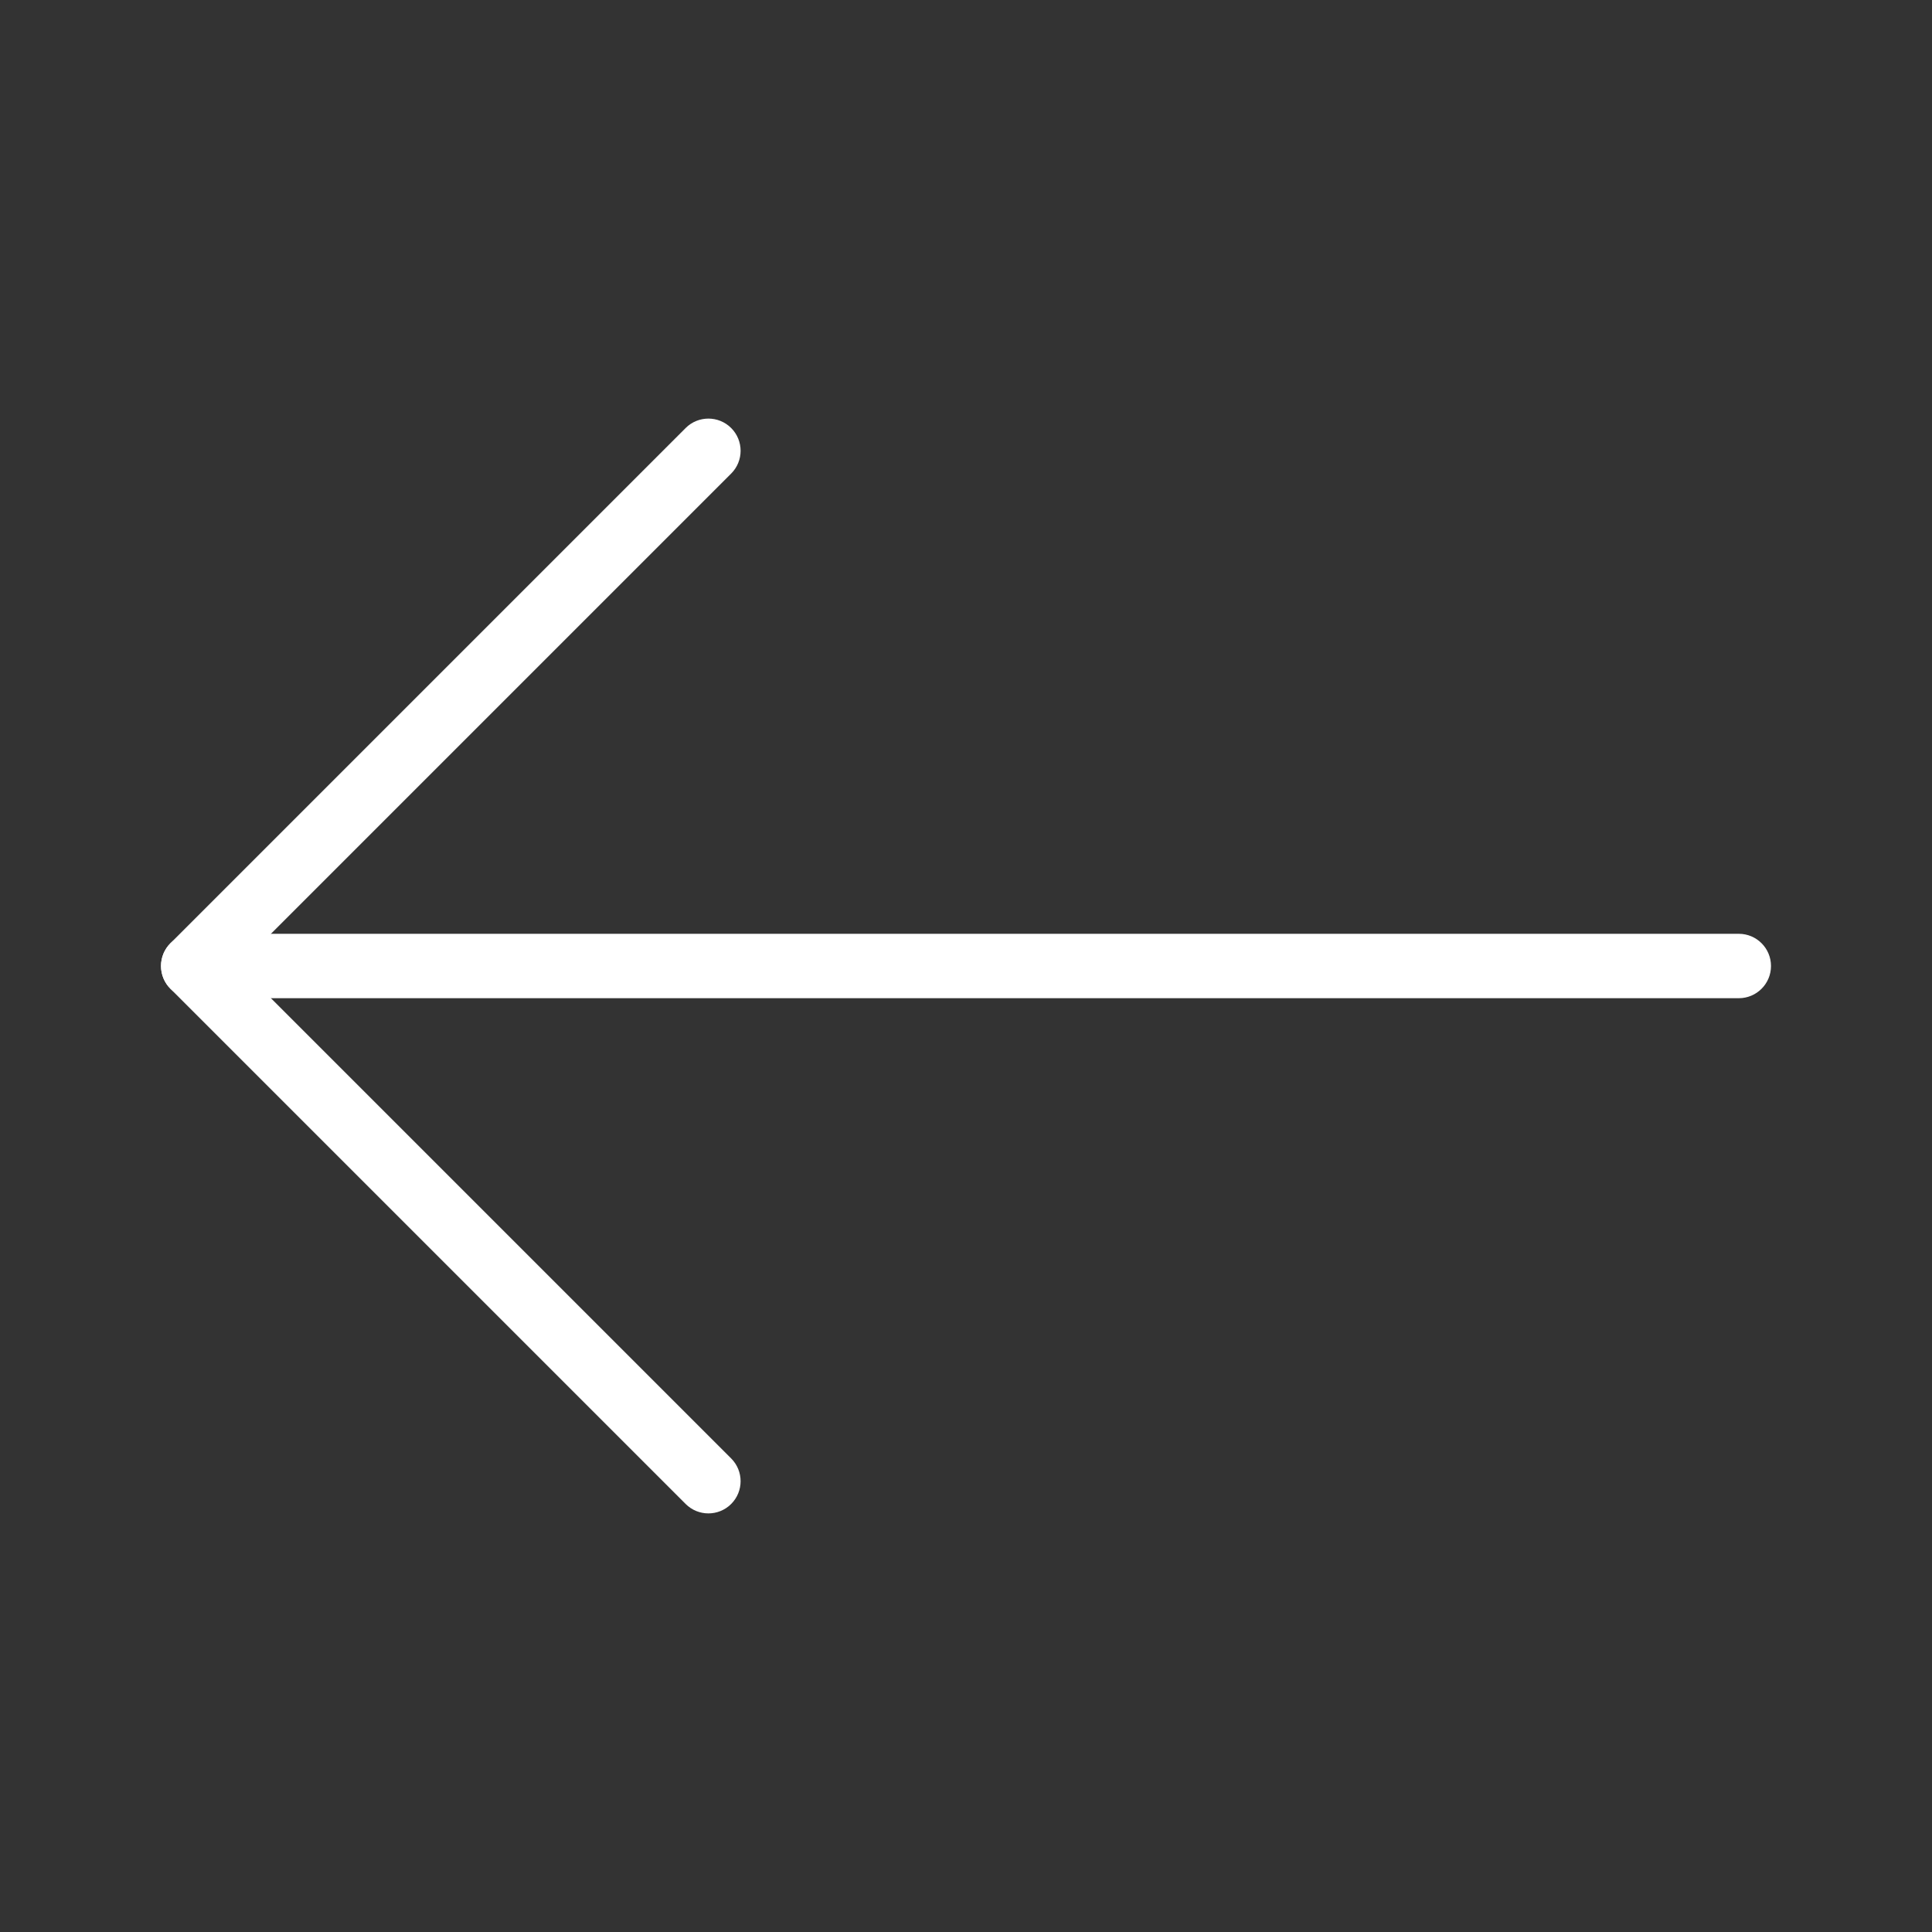
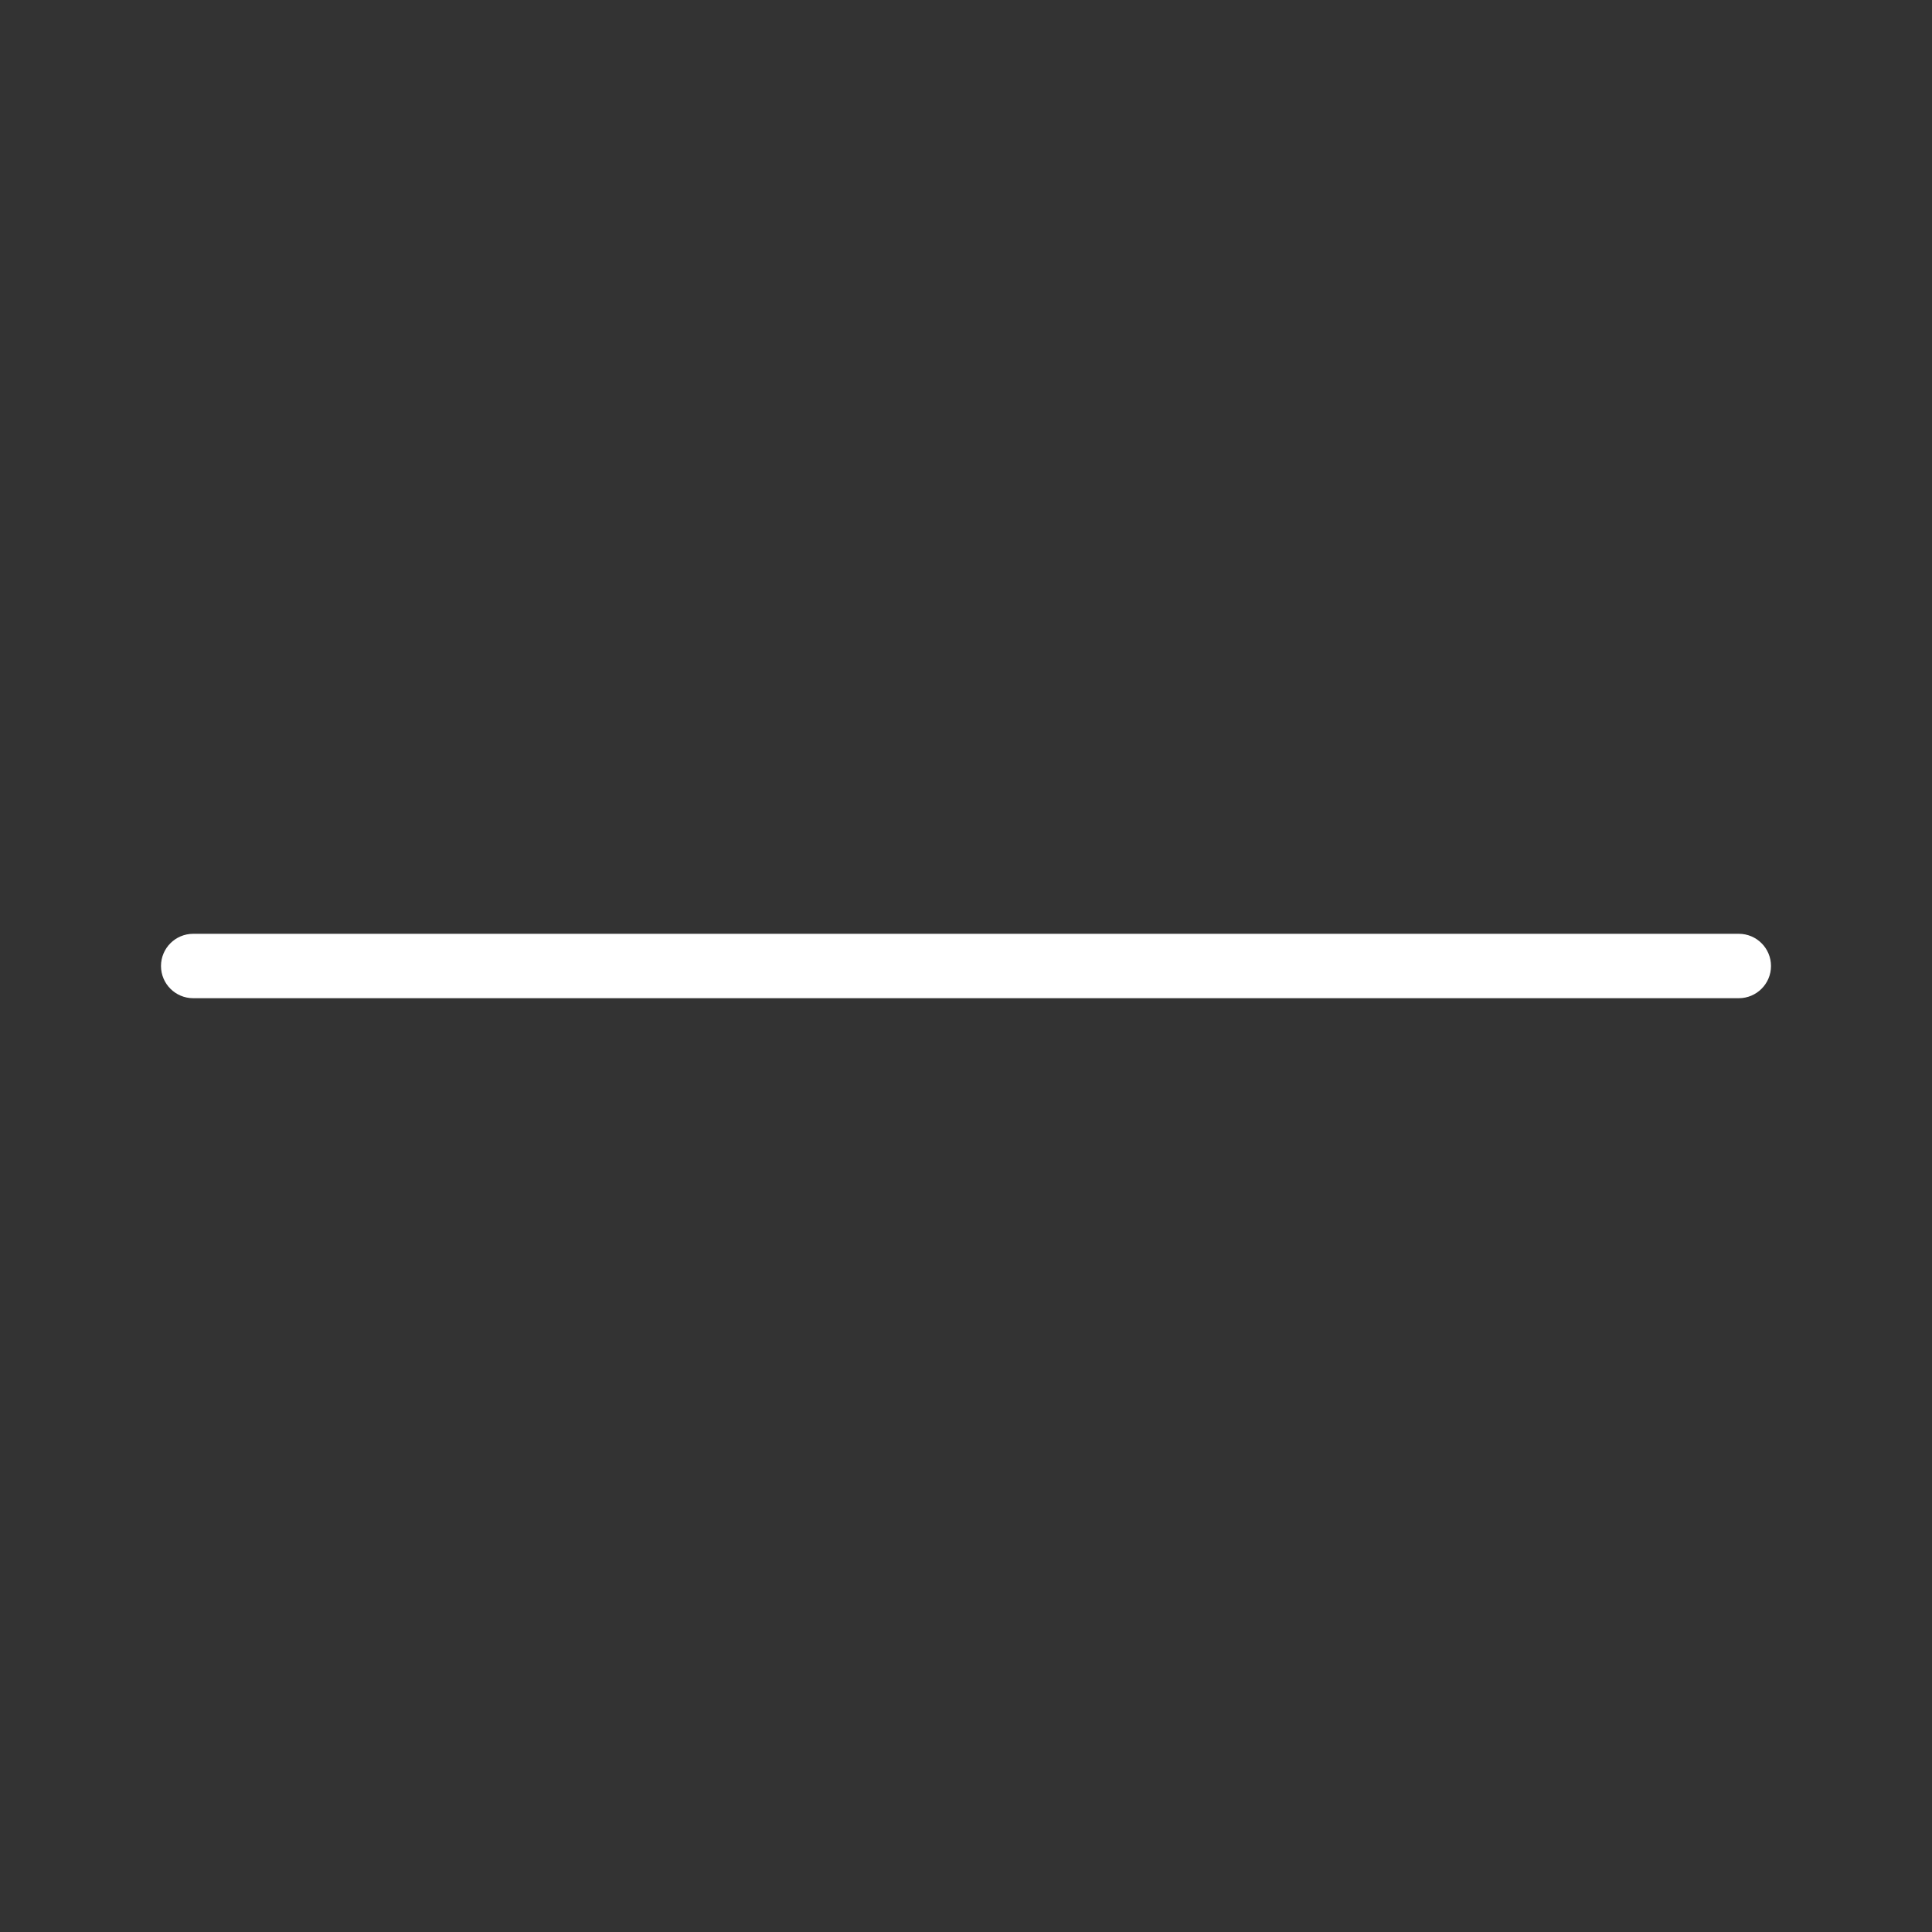
<svg xmlns="http://www.w3.org/2000/svg" height="100px" width="100px" fill="#ffffff" version="1.1" x="0px" y="0px" viewBox="0 0 600 600" style="enable-background:new 0 0 600 600;" xml:space="preserve">
  <rect x="0" y="0" width="600" height="600" fill="#333333" stroke="none" />
  <g>
    <g>
      <g>
        <path d="M540,310H60c-5.523,0-10-4.478-10-10c0-5.523,4.477-10,10-10h480c5.522,0,10,4.477,10,10     C550,305.522,545.522,310,540,310z" />
      </g>
      <g>
-         <path d="M220,470c-2.559,0-5.119-0.977-7.071-2.929l-160-160c-3.905-3.905-3.905-10.237,0-14.143l160-160     c3.905-3.905,10.237-3.905,14.143,0c3.905,3.905,3.905,10.237,0,14.143L74.142,300l152.929,152.929     c3.905,3.905,3.905,10.237,0,14.143C225.119,469.023,222.559,470,220,470z" />
-       </g>
+         </g>
    </g>
  </g>
</svg>